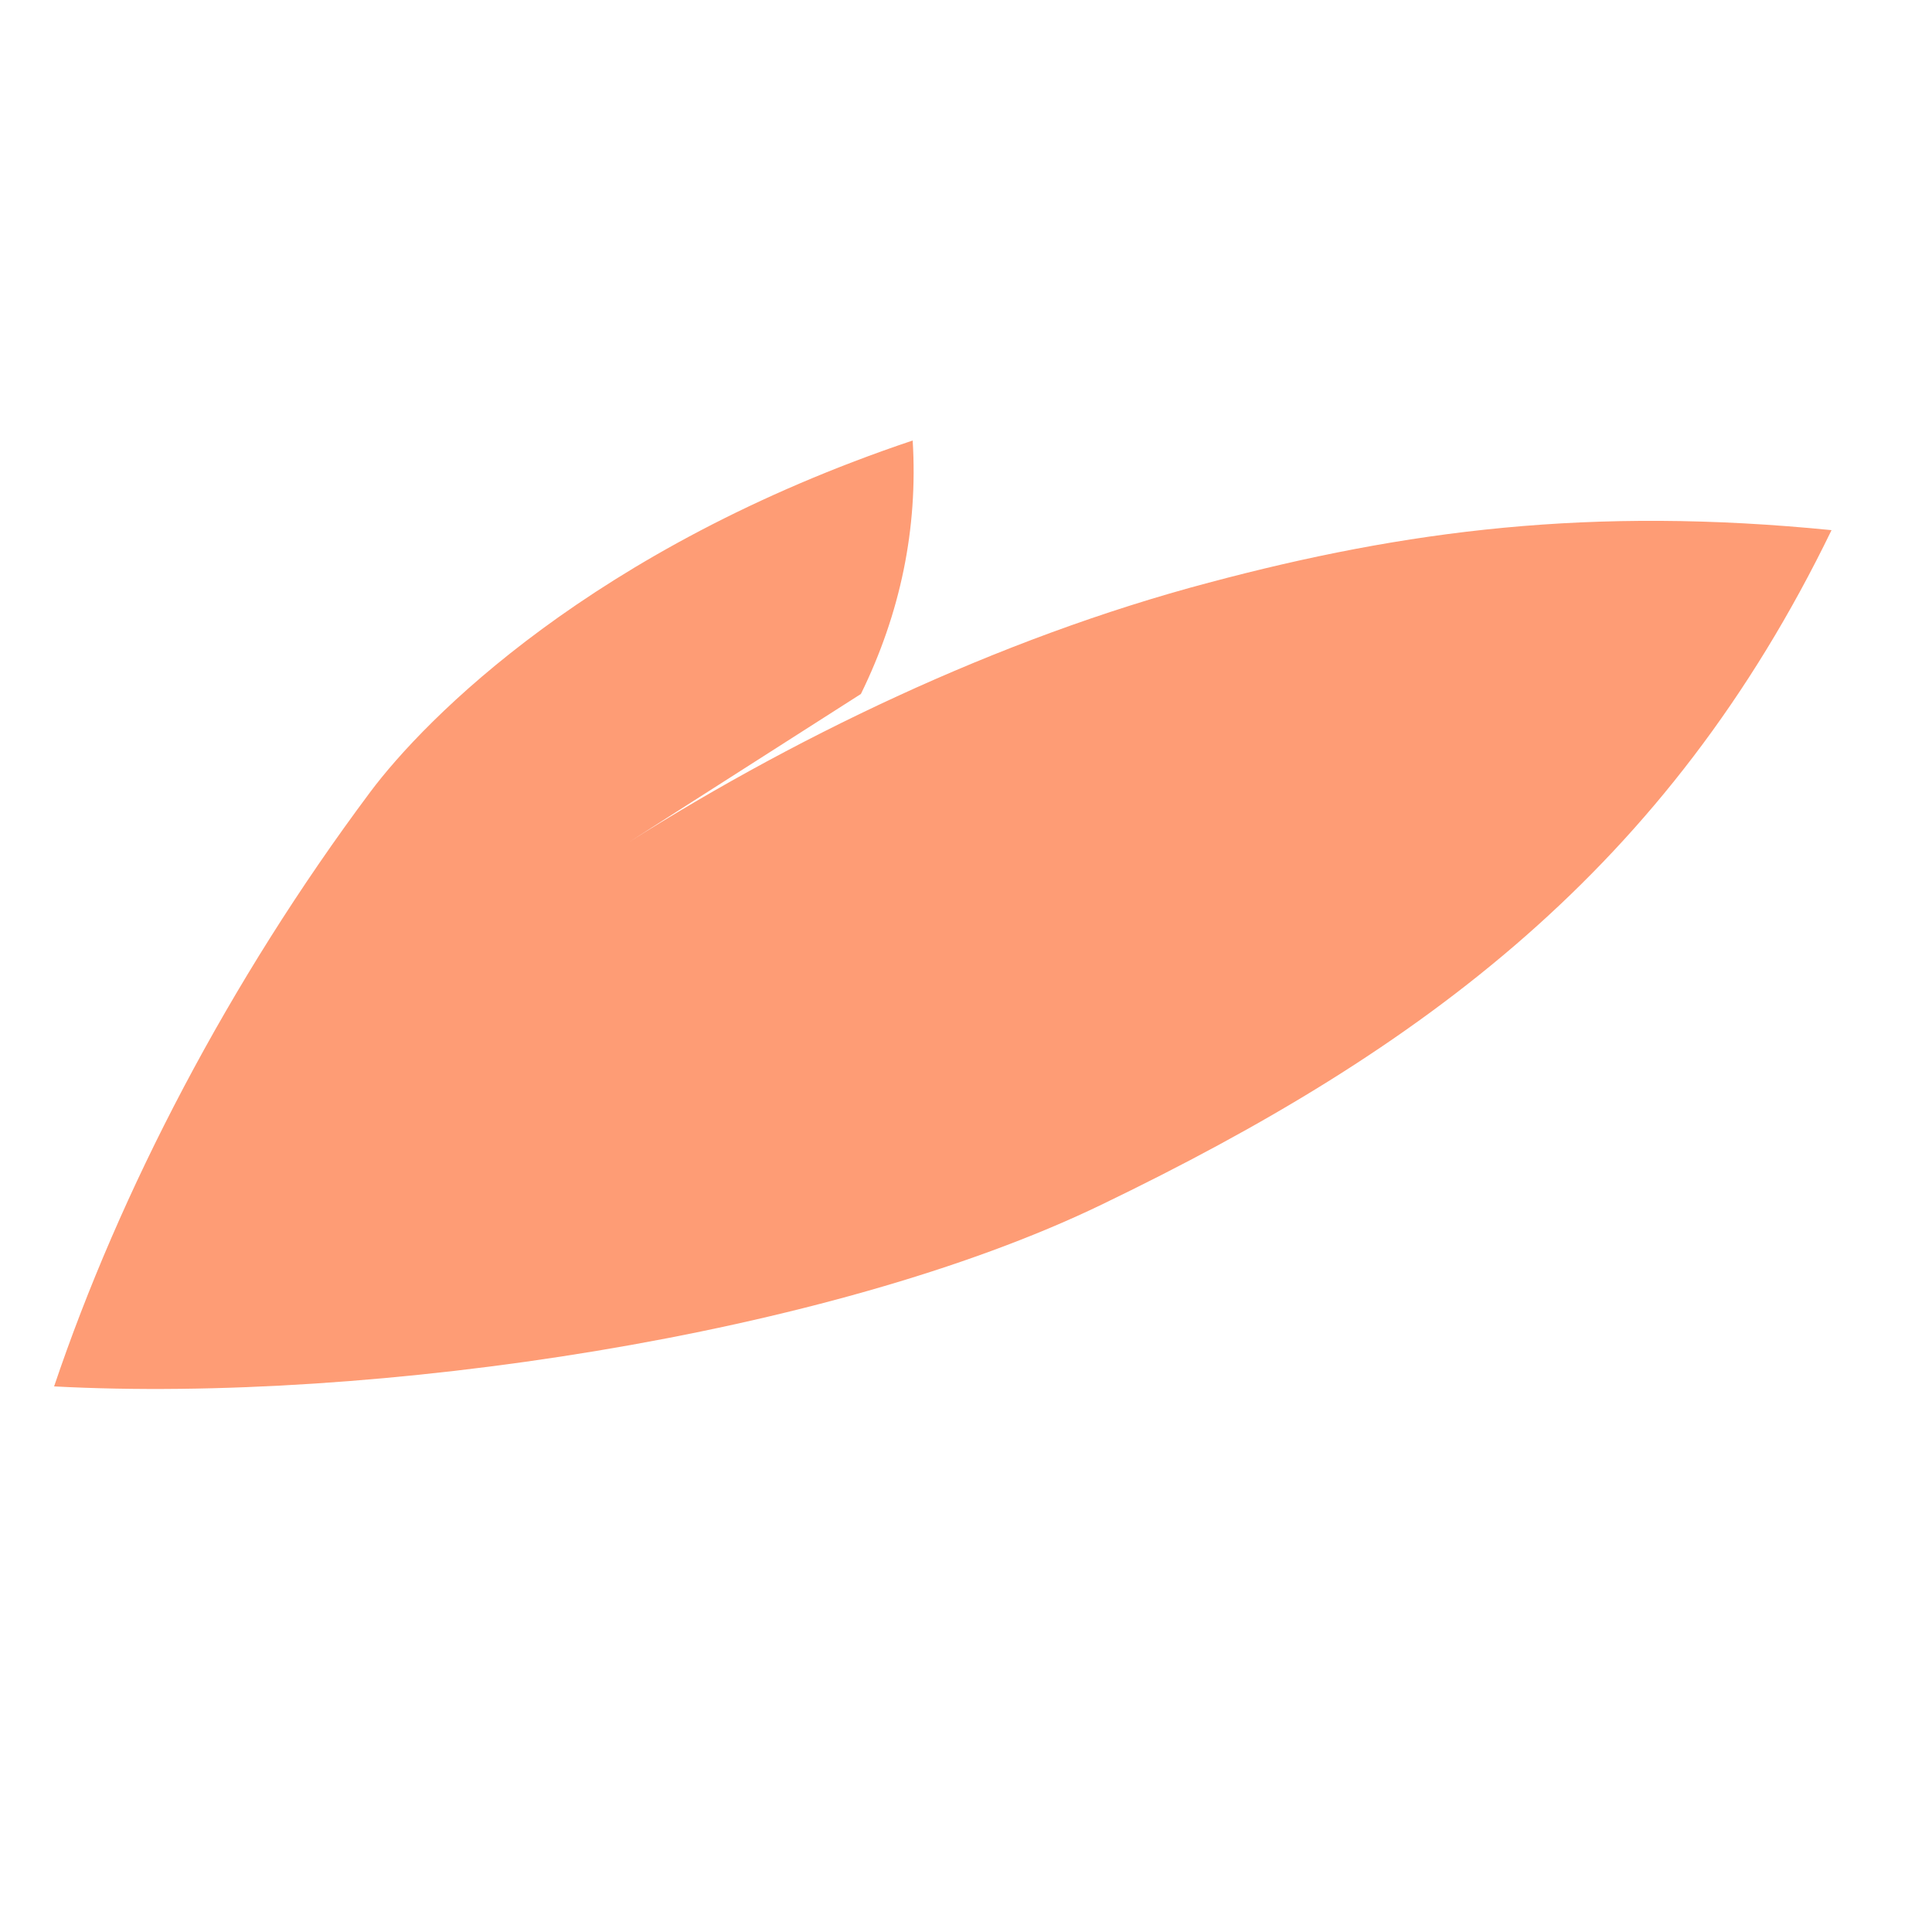
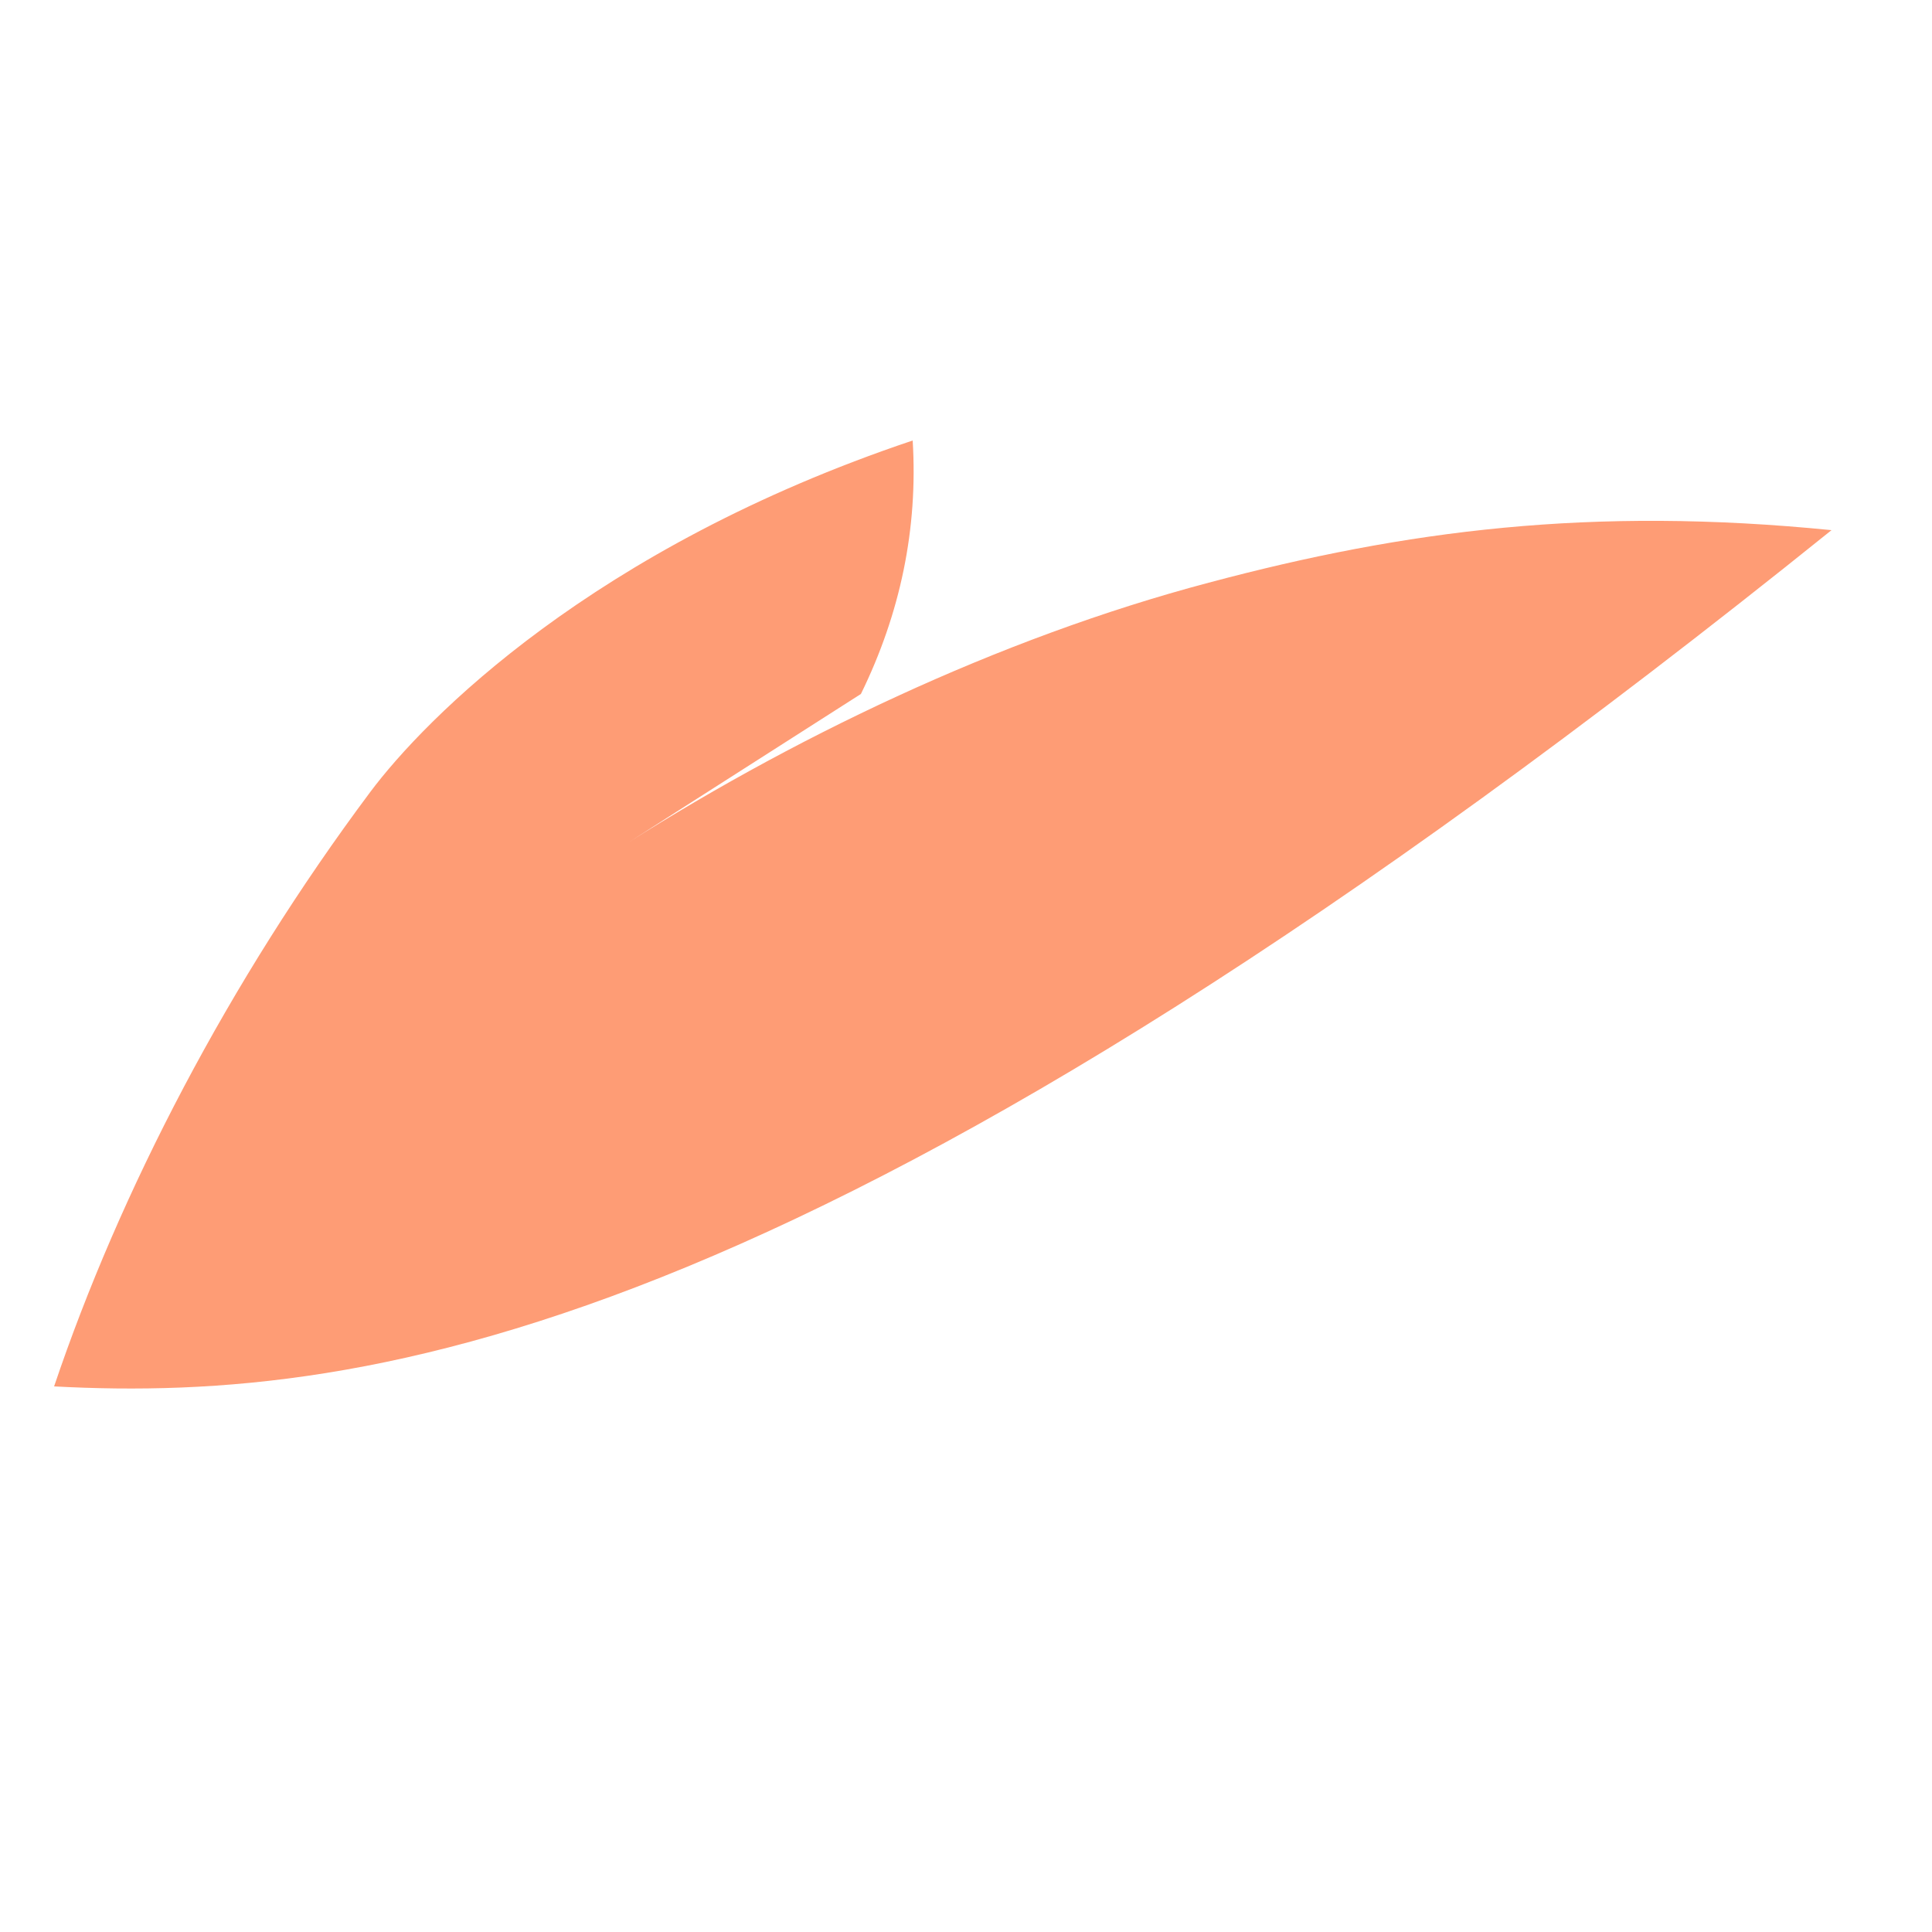
<svg xmlns="http://www.w3.org/2000/svg" id="Слой_1" x="0px" y="0px" viewBox="0 0 250 250" style="enable-background:new 0 0 250 250;" xml:space="preserve">
  <style type="text/css"> .st0{fill:#FE9C75;} </style>
-   <path class="st0" d="M7,179.4c8.5-25.2,22.6-52.4,40.9-76.9C55,93,76.7,70.9,118.1,57c0.7,11.4-1.6,22.4-6.7,32.8L79,110.5 c22.9-14.8,50.2-27.9,77.4-35.1c25.5-6.8,49.5-9.9,80.6-6.8c-21.2,43.7-52.8,67.2-94.5,87.3C107.5,172.8,48.4,181.6,7,179.4z" />
+   <path class="st0" d="M7,179.4c8.5-25.2,22.6-52.4,40.9-76.9C55,93,76.7,70.9,118.1,57c0.7,11.4-1.6,22.4-6.7,32.8L79,110.5 c22.9-14.8,50.2-27.9,77.4-35.1c25.5-6.8,49.5-9.9,80.6-6.8C107.5,172.8,48.4,181.6,7,179.4z" />
</svg>